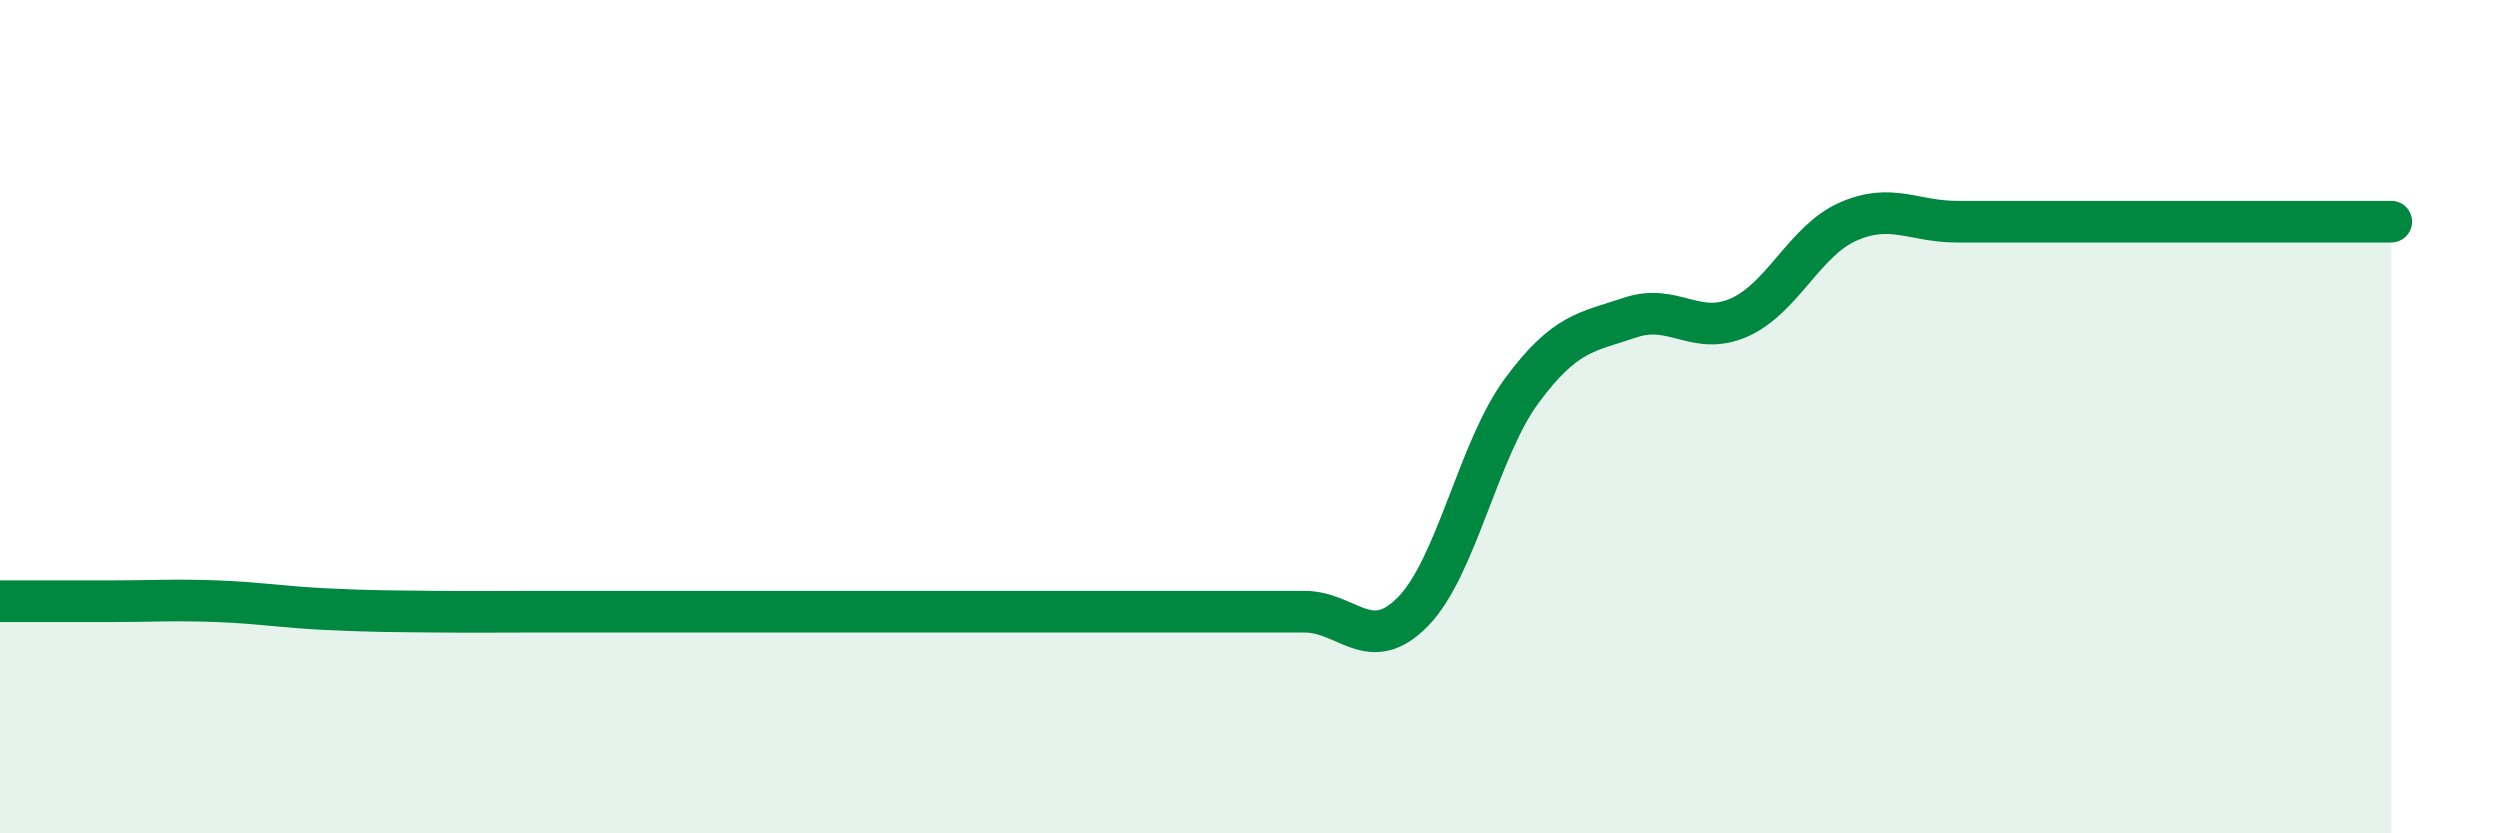
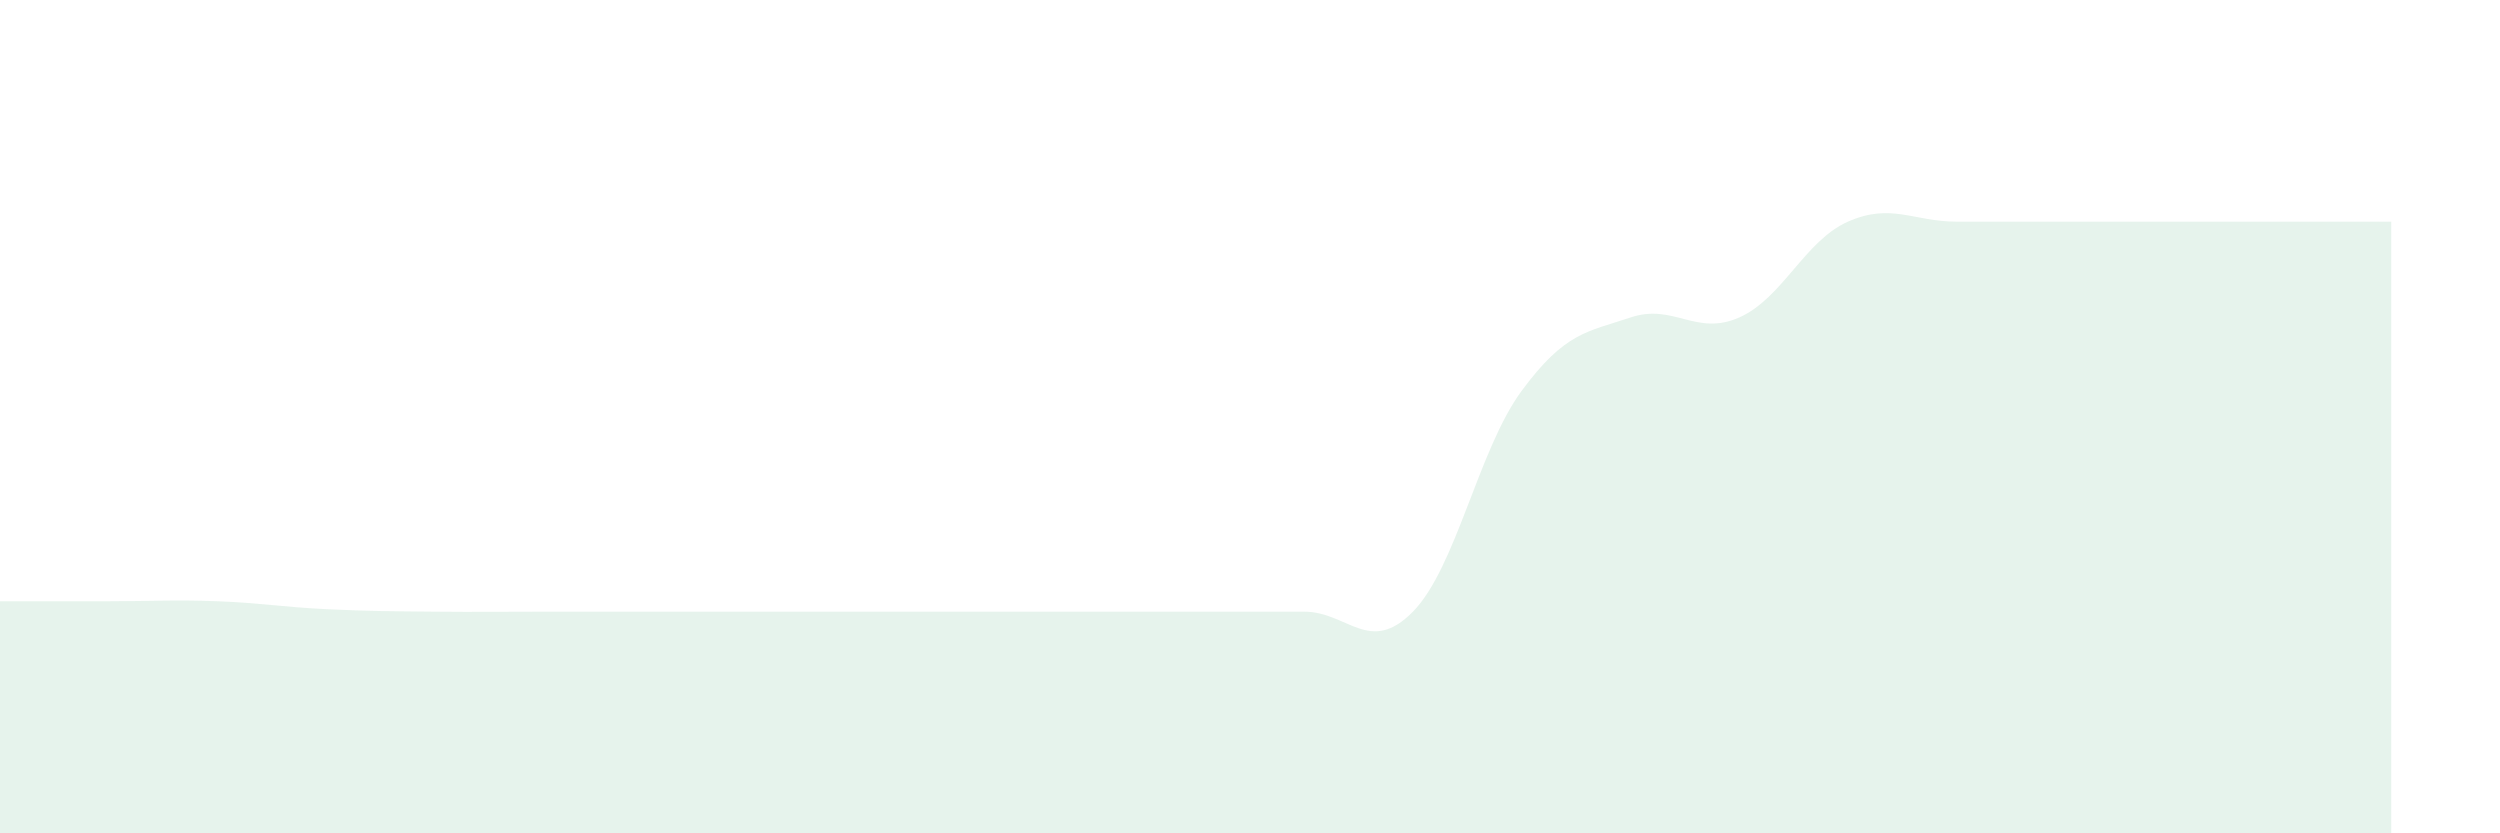
<svg xmlns="http://www.w3.org/2000/svg" width="60" height="20" viewBox="0 0 60 20">
  <path d="M 0,14.43 C 0.52,14.43 1.57,14.43 2.61,14.43 C 3.65,14.43 4.18,14.39 5.22,14.43 C 6.26,14.47 6.79,14.57 7.83,14.62 C 8.87,14.67 9.39,14.67 10.43,14.68 C 11.47,14.69 12,14.68 13.04,14.68 C 14.08,14.68 14.61,14.68 15.65,14.68 C 16.69,14.68 17.22,14.68 18.26,14.68 C 19.3,14.68 19.83,14.68 20.87,14.68 C 21.91,14.68 22.44,14.68 23.48,14.68 C 24.52,14.68 25.05,14.68 26.09,14.68 C 27.13,14.68 27.66,14.68 28.7,14.68 C 29.74,14.68 30.26,14.68 31.3,14.68 C 32.34,14.68 32.87,15.74 33.91,14.68 C 34.95,13.62 35.48,10.79 36.52,9.38 C 37.56,7.97 38.09,7.97 39.13,7.62 C 40.17,7.27 40.7,8.08 41.74,7.62 C 42.78,7.16 43.31,5.78 44.35,5.32 C 45.39,4.86 45.92,5.32 46.96,5.32 C 48,5.32 48.53,5.32 49.57,5.32 C 50.61,5.32 51.13,5.32 52.17,5.32 C 53.21,5.32 53.74,5.32 54.78,5.32 C 55.82,5.32 56.87,5.32 57.39,5.32L57.39 20L0 20Z" fill="#008740" opacity="0.1" stroke-linecap="round" stroke-linejoin="round" />
-   <path d="M 0,14.43 C 0.52,14.43 1.57,14.43 2.61,14.43 C 3.65,14.43 4.18,14.39 5.22,14.43 C 6.26,14.47 6.79,14.57 7.83,14.62 C 8.87,14.67 9.39,14.67 10.43,14.68 C 11.47,14.69 12,14.68 13.04,14.68 C 14.08,14.68 14.61,14.68 15.65,14.68 C 16.69,14.68 17.22,14.68 18.26,14.68 C 19.3,14.68 19.83,14.68 20.87,14.68 C 21.91,14.68 22.44,14.68 23.48,14.68 C 24.52,14.68 25.05,14.68 26.09,14.68 C 27.13,14.68 27.66,14.68 28.7,14.68 C 29.74,14.68 30.26,14.68 31.3,14.68 C 32.34,14.68 32.87,15.74 33.91,14.68 C 34.95,13.62 35.48,10.79 36.52,9.38 C 37.56,7.97 38.09,7.97 39.13,7.62 C 40.17,7.27 40.7,8.08 41.74,7.62 C 42.78,7.16 43.31,5.78 44.35,5.32 C 45.39,4.86 45.92,5.32 46.96,5.32 C 48,5.32 48.53,5.32 49.57,5.32 C 50.61,5.32 51.13,5.32 52.17,5.32 C 53.21,5.32 53.74,5.32 54.78,5.32 C 55.82,5.32 56.87,5.32 57.39,5.32" stroke="#008740" stroke-width="1" fill="none" stroke-linecap="round" stroke-linejoin="round" />
</svg>